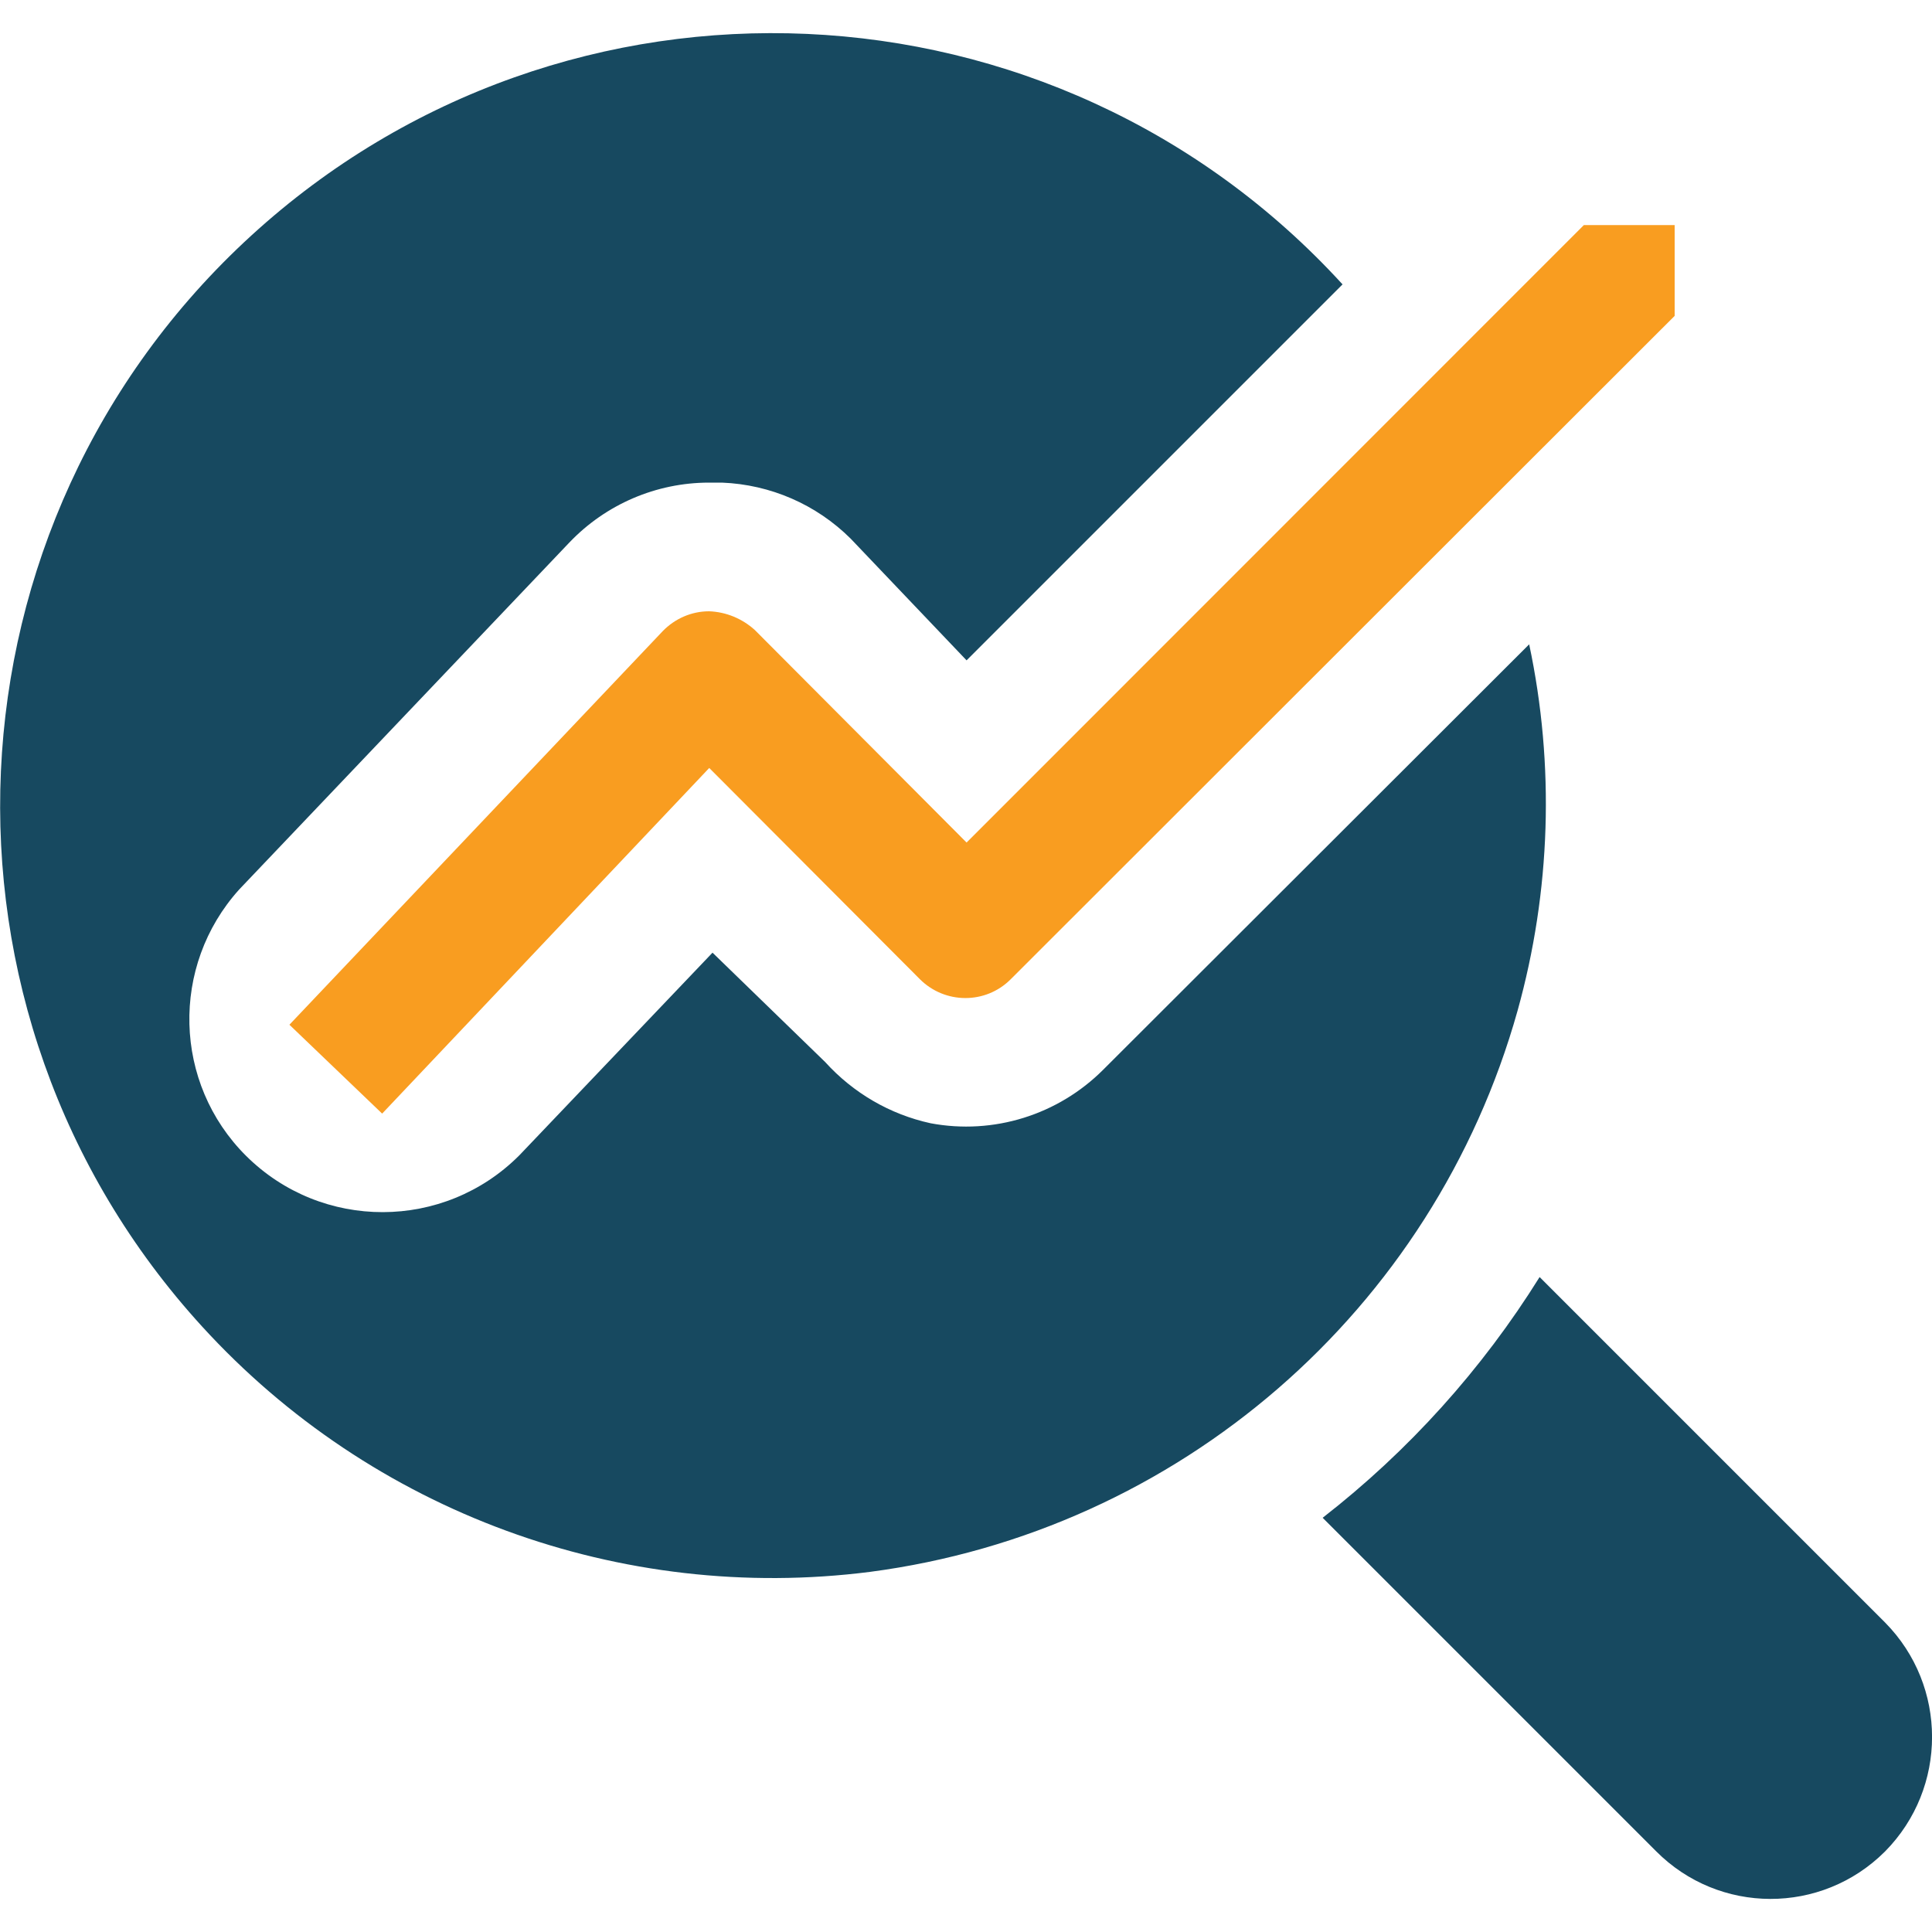
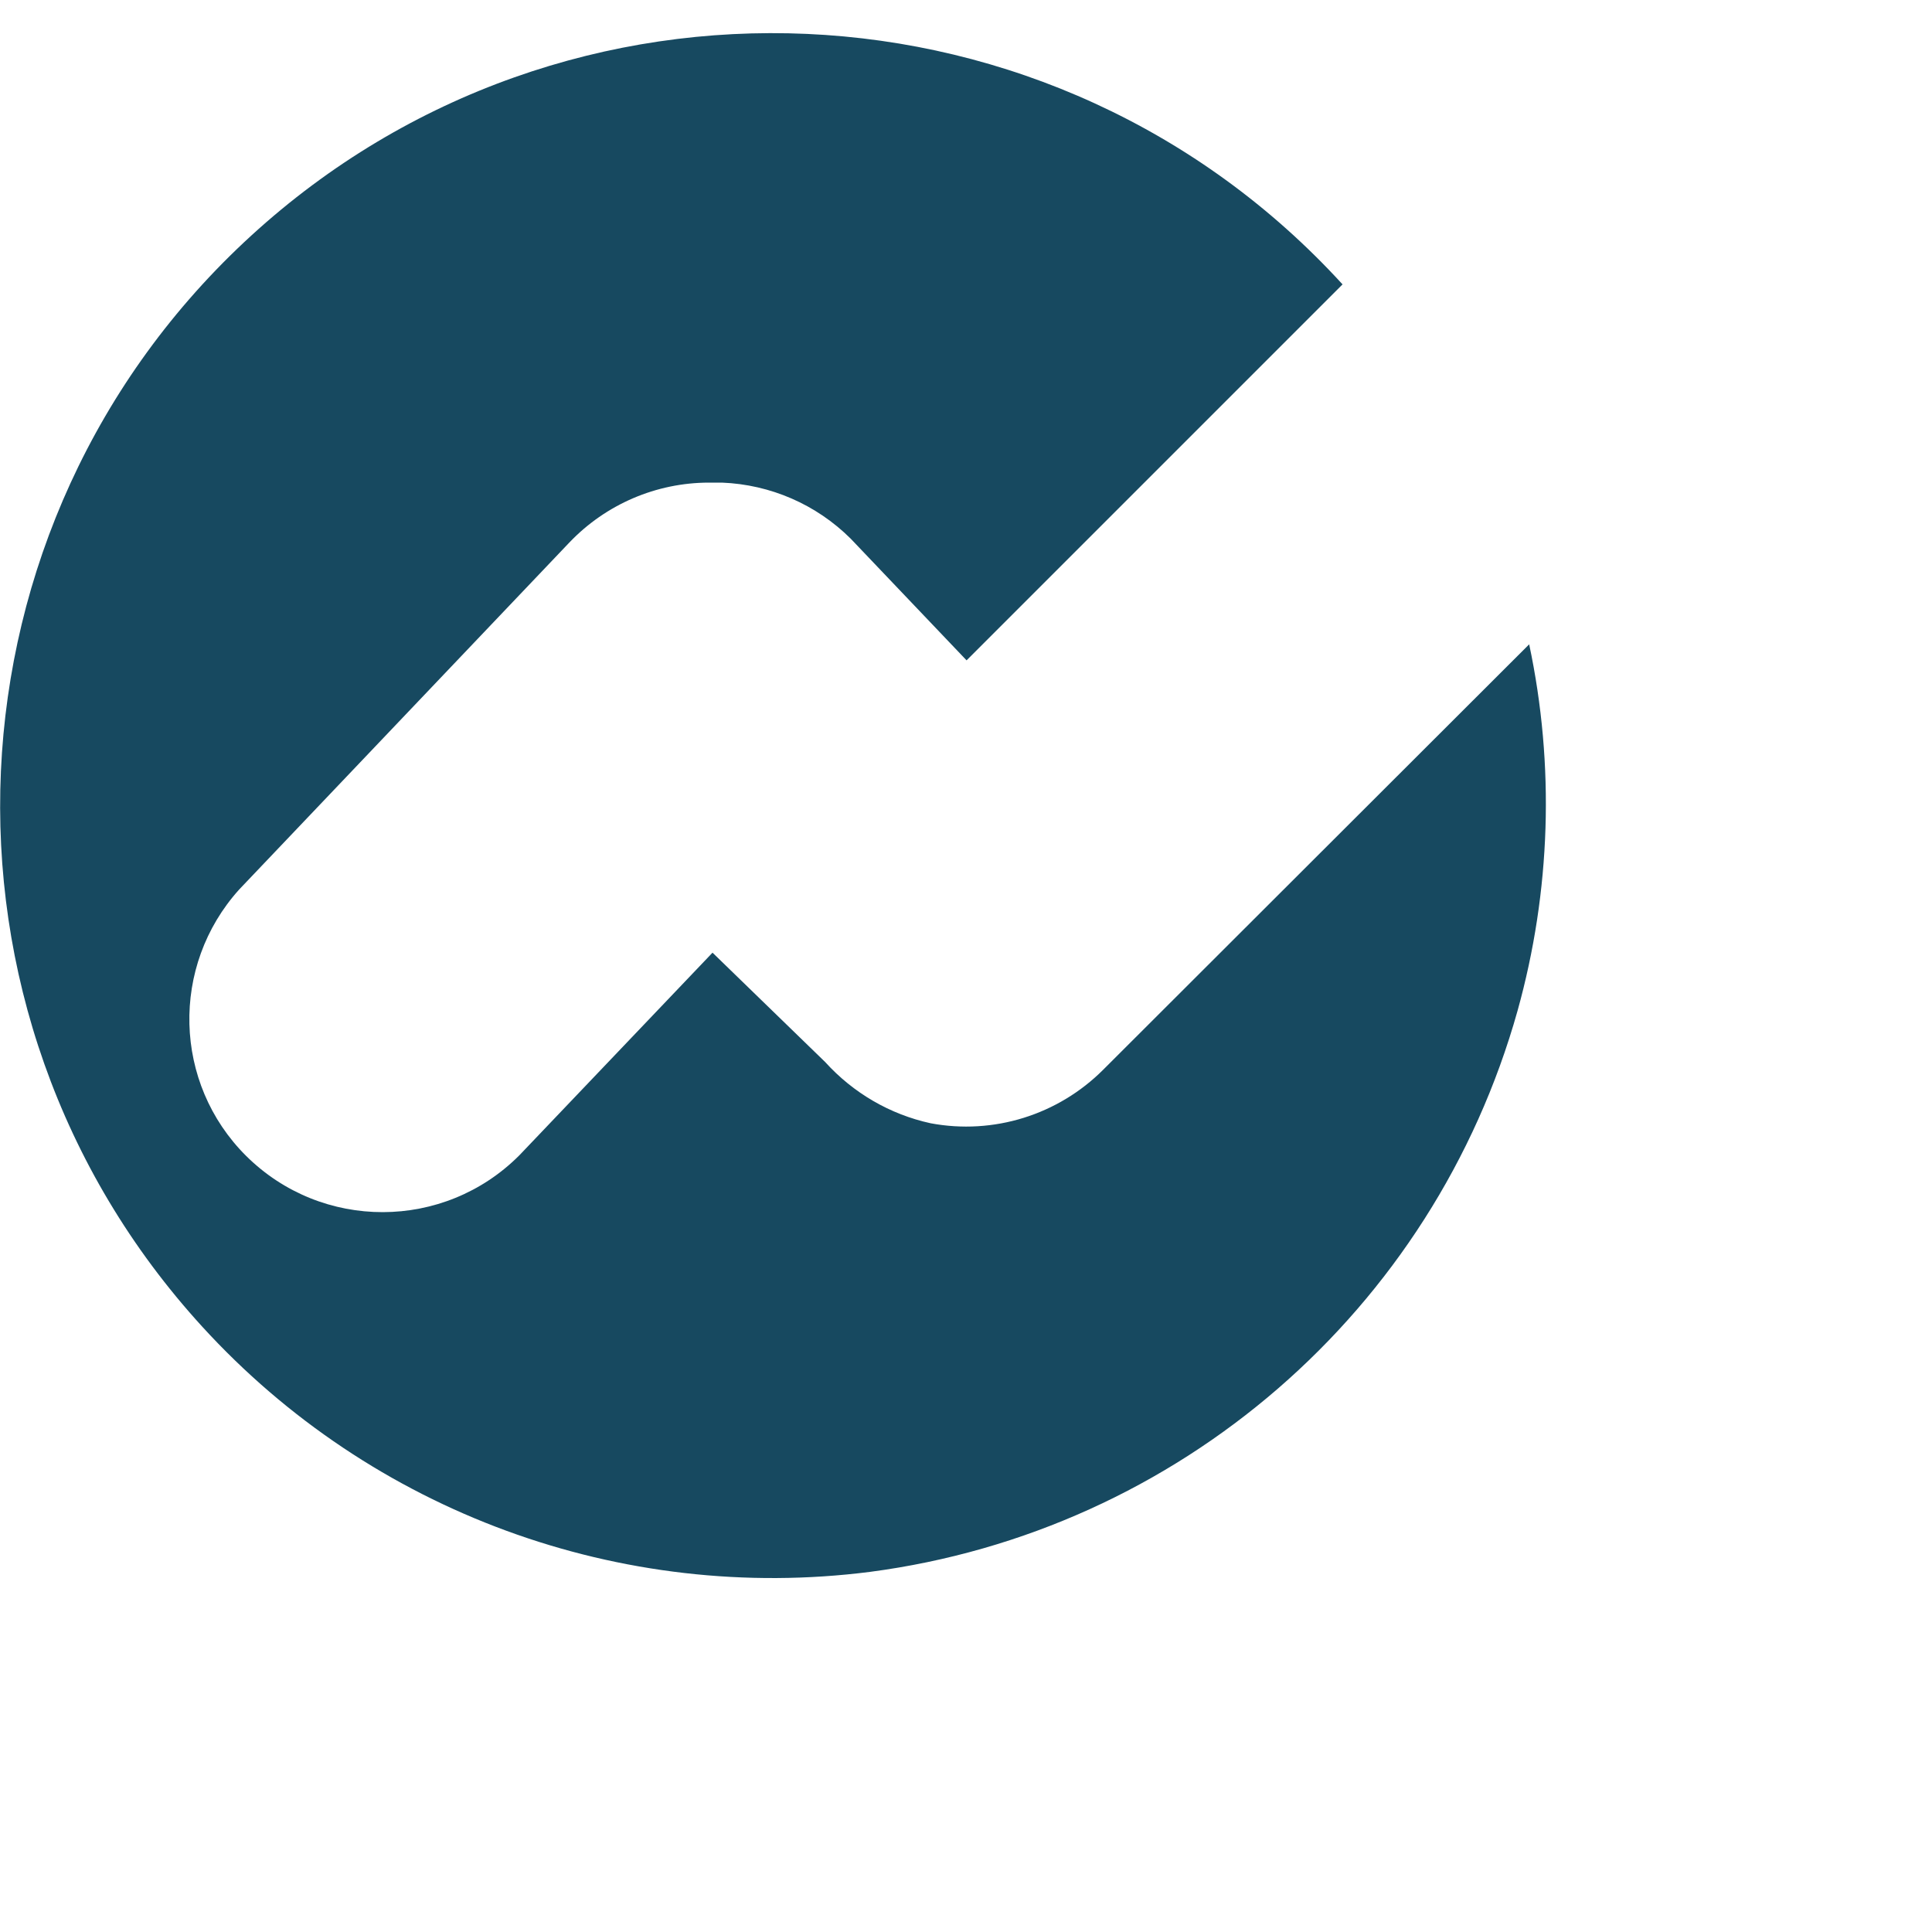
<svg xmlns="http://www.w3.org/2000/svg" id="Layer_1" x="0px" y="0px" viewBox="0 0 100 100" style="enable-background:new 0 0 100 100;" xml:space="preserve">
  <style type="text/css">	.st0{fill:#174960;}	.st1{fill-rule:evenodd;clip-rule:evenodd;fill:#174960;}	.st2{fill:#F99D20;}	.st3{fill-rule:evenodd;clip-rule:evenodd;fill:#F99D20;}	.st4{fill-rule:evenodd;clip-rule:evenodd;fill:#FFFFFF;}	.st5{fill-rule:evenodd;clip-rule:evenodd;fill:#010101;}	.st6{fill:#FFFFFF;}</style>
  <g>
-     <path class="st0" d="M79.69,66.1c-2.98,4.78-6.78,9-11.23,12.46l17.26,17.26c3.26,3.28,8.55,3.29,11.83,0.03  c0.01-0.01,0.02-0.02,0.03-0.03c3.23-3.28,3.23-8.55,0-11.83L79.69,66.1z" />
    <path class="st0" d="M79.15,33.35L57.1,55.37c-2.34,2.34-5.68,3.38-8.93,2.77c-2.11-0.46-4.01-1.57-5.46-3.17l-5.83-5.66l-10,10.49  c-3.9,3.91-10.22,3.92-14.14,0.03C8.96,56.07,8.81,50,12.38,46.04l17.09-17.96c1.89-1.98,4.5-3.1,7.23-3.1h0.67  c2.51,0.1,4.88,1.13,6.66,2.9l6,6.3l19.46-19.46C54.59-1.58,29.3-2.71,13.01,12.19s-17.43,40.19-2.54,56.48  c8.77,9.6,21.67,14.33,34.56,12.69c15.98-2.1,29.17-13.53,33.52-29.05C80.27,46.13,80.48,39.62,79.15,33.35L79.15,33.35z" />
-     <path class="st2" d="M39.07,32.61c-0.65-0.59-1.49-0.94-2.37-0.97c-0.91,0-1.77,0.38-2.4,1.03L14.98,53.04l4.8,4.6l16.93-17.89  L47.6,50.67c1.3,1.31,3.41,1.32,4.71,0.02c0.01-0.01,0.01-0.01,0.02-0.02l34.35-34.32v-4.7h-4.7L50.03,43.61L39.07,32.61z" />
  </g>
</svg>